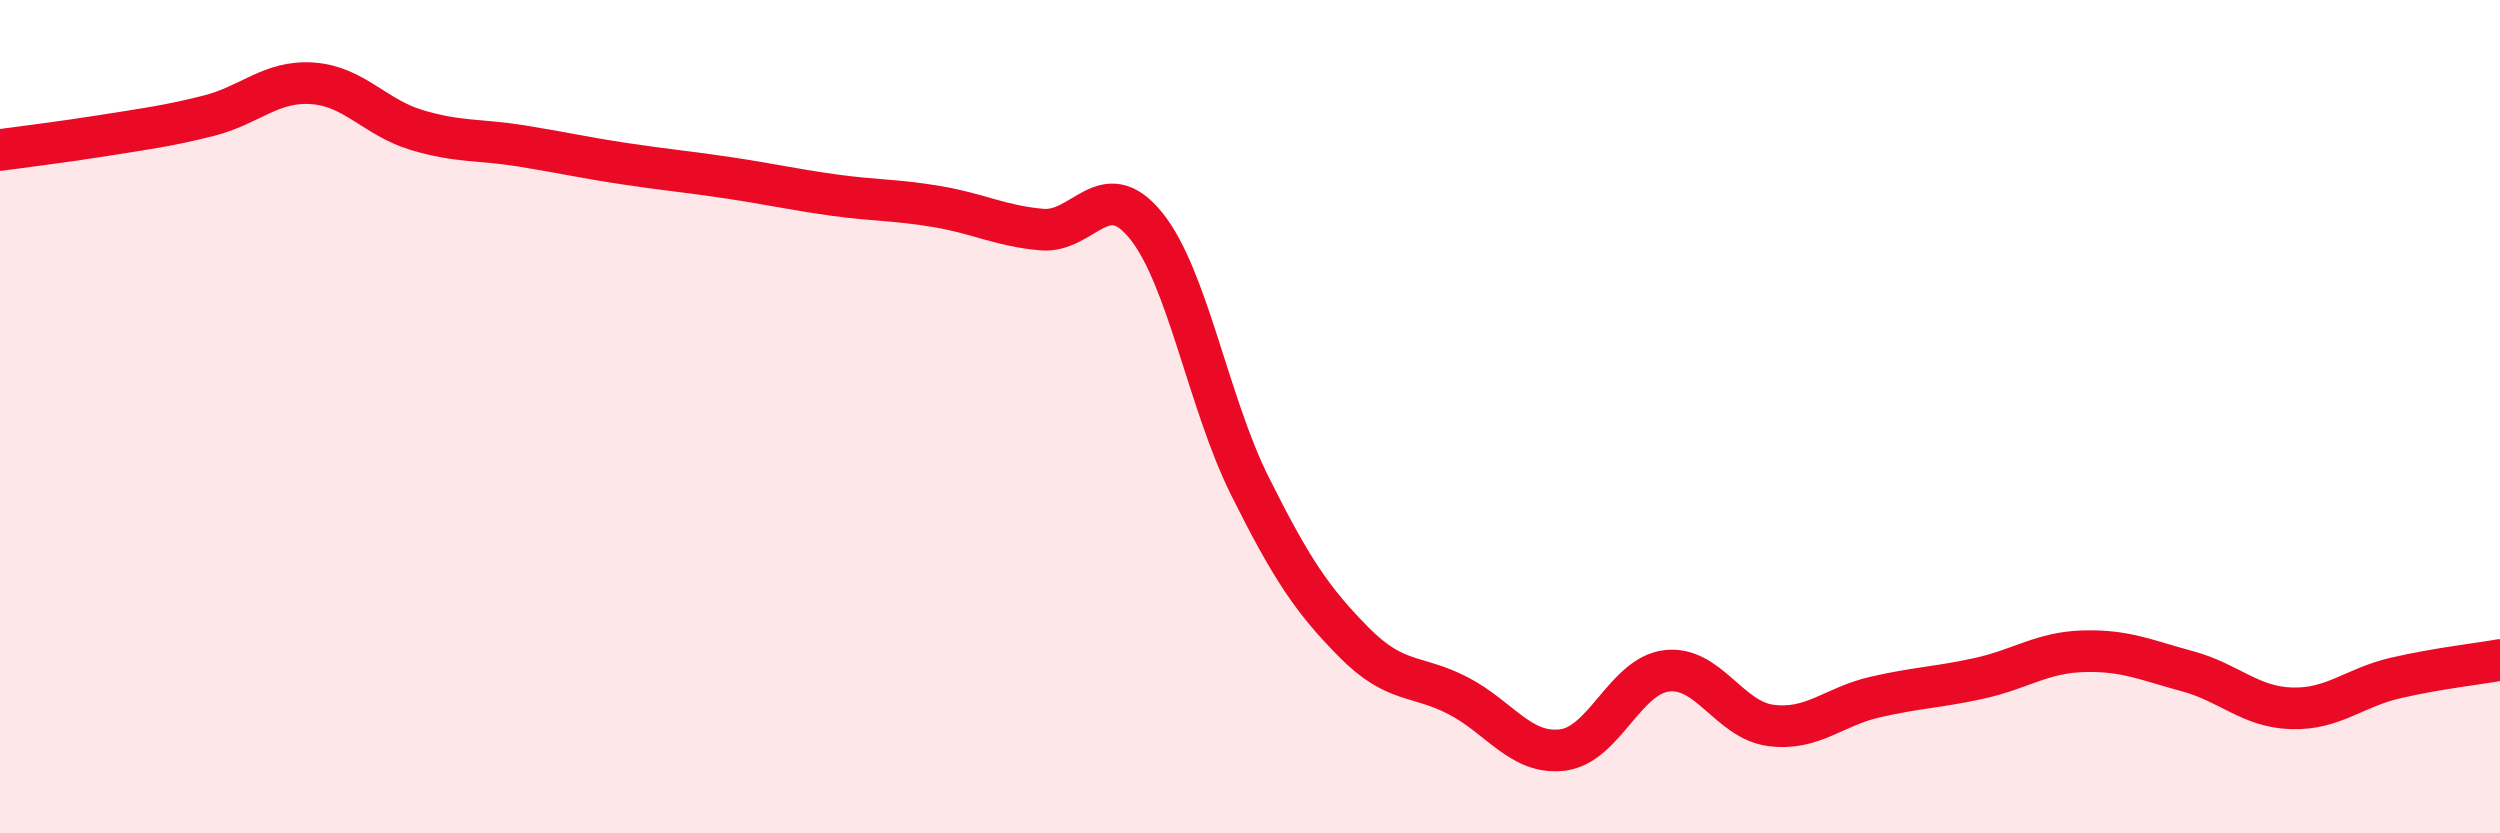
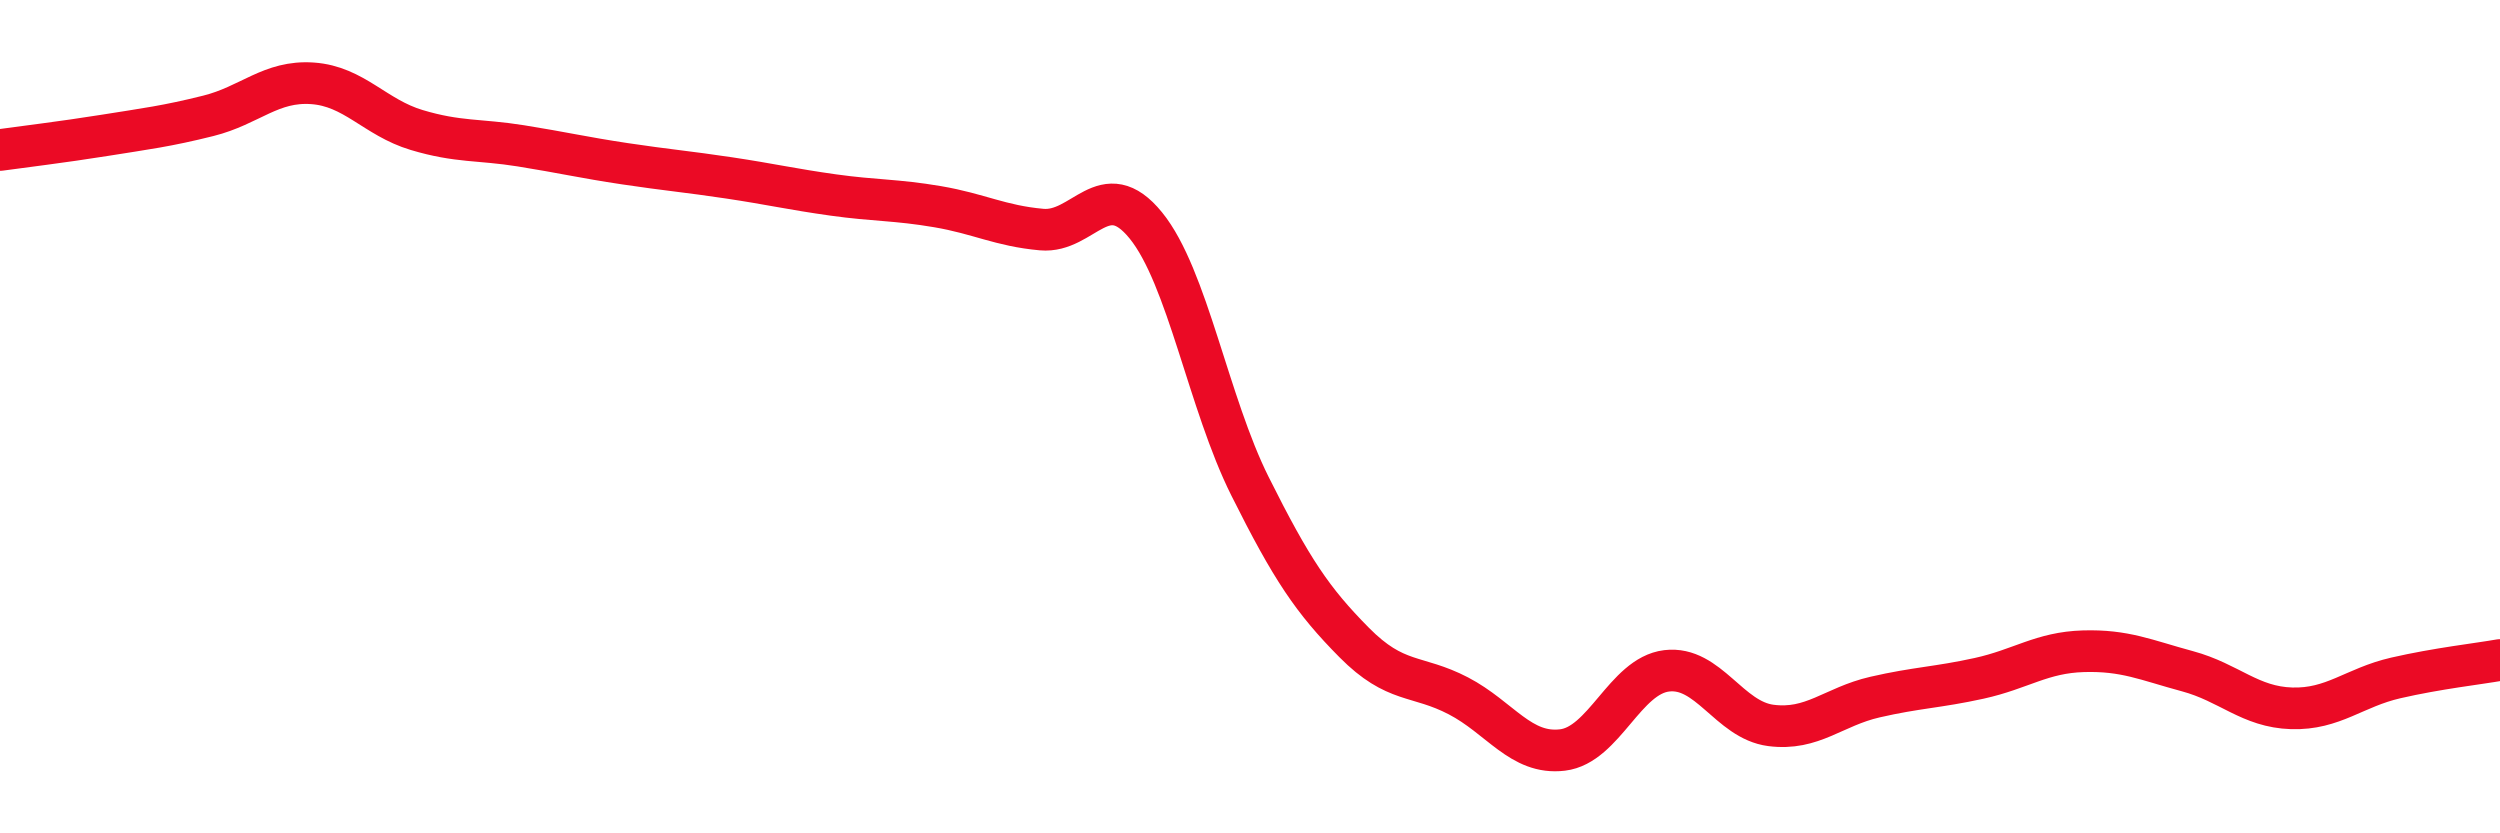
<svg xmlns="http://www.w3.org/2000/svg" width="60" height="20" viewBox="0 0 60 20">
-   <path d="M 0,3.6 C 0.5,3.53 1.5,3.41 2.5,3.25 C 3.5,3.09 4,3.03 5,2.78 C 6,2.53 6.5,1.93 7.5,2 C 8.5,2.07 9,2.82 10,3.12 C 11,3.42 11.5,3.34 12.5,3.5 C 13.5,3.66 14,3.78 15,3.93 C 16,4.08 16.5,4.12 17.5,4.27 C 18.5,4.42 19,4.54 20,4.68 C 21,4.82 21.5,4.79 22.5,4.96 C 23.5,5.13 24,5.42 25,5.51 C 26,5.6 26.5,4.18 27.5,5.41 C 28.5,6.64 29,9.67 30,11.67 C 31,13.67 31.5,14.41 32.5,15.42 C 33.5,16.43 34,16.18 35,16.7 C 36,17.22 36.5,18.12 37.5,18 C 38.5,17.88 39,16.22 40,16.1 C 41,15.98 41.5,17.28 42.5,17.41 C 43.5,17.54 44,16.96 45,16.73 C 46,16.5 46.5,16.5 47.5,16.28 C 48.5,16.06 49,15.66 50,15.63 C 51,15.6 51.5,15.84 52.5,16.11 C 53.5,16.38 54,16.97 55,17 C 56,17.03 56.5,16.5 57.5,16.27 C 58.5,16.04 59.5,15.93 60,15.84L60 20L0 20Z" fill="#EB0A25" opacity="0.1" stroke-linecap="round" stroke-linejoin="round" />
  <path d="M 0,3.6 C 0.5,3.53 1.5,3.41 2.5,3.25 C 3.5,3.09 4,3.03 5,2.78 C 6,2.53 6.5,1.93 7.5,2 C 8.5,2.07 9,2.82 10,3.12 C 11,3.42 11.5,3.34 12.5,3.5 C 13.5,3.66 14,3.78 15,3.93 C 16,4.08 16.5,4.12 17.5,4.27 C 18.5,4.42 19,4.54 20,4.68 C 21,4.82 21.5,4.79 22.5,4.96 C 23.5,5.13 24,5.42 25,5.51 C 26,5.6 26.5,4.18 27.5,5.41 C 28.5,6.64 29,9.67 30,11.67 C 31,13.67 31.5,14.41 32.5,15.42 C 33.5,16.43 34,16.18 35,16.7 C 36,17.22 36.5,18.12 37.5,18 C 38.5,17.88 39,16.22 40,16.1 C 41,15.98 41.5,17.28 42.5,17.41 C 43.5,17.54 44,16.96 45,16.73 C 46,16.5 46.5,16.5 47.5,16.28 C 48.5,16.06 49,15.66 50,15.63 C 51,15.6 51.5,15.84 52.5,16.11 C 53.5,16.38 54,16.97 55,17 C 56,17.03 56.5,16.5 57.5,16.27 C 58.5,16.04 59.5,15.93 60,15.84" stroke="#EB0A25" stroke-width="1" fill="none" stroke-linecap="round" stroke-linejoin="round" />
</svg>